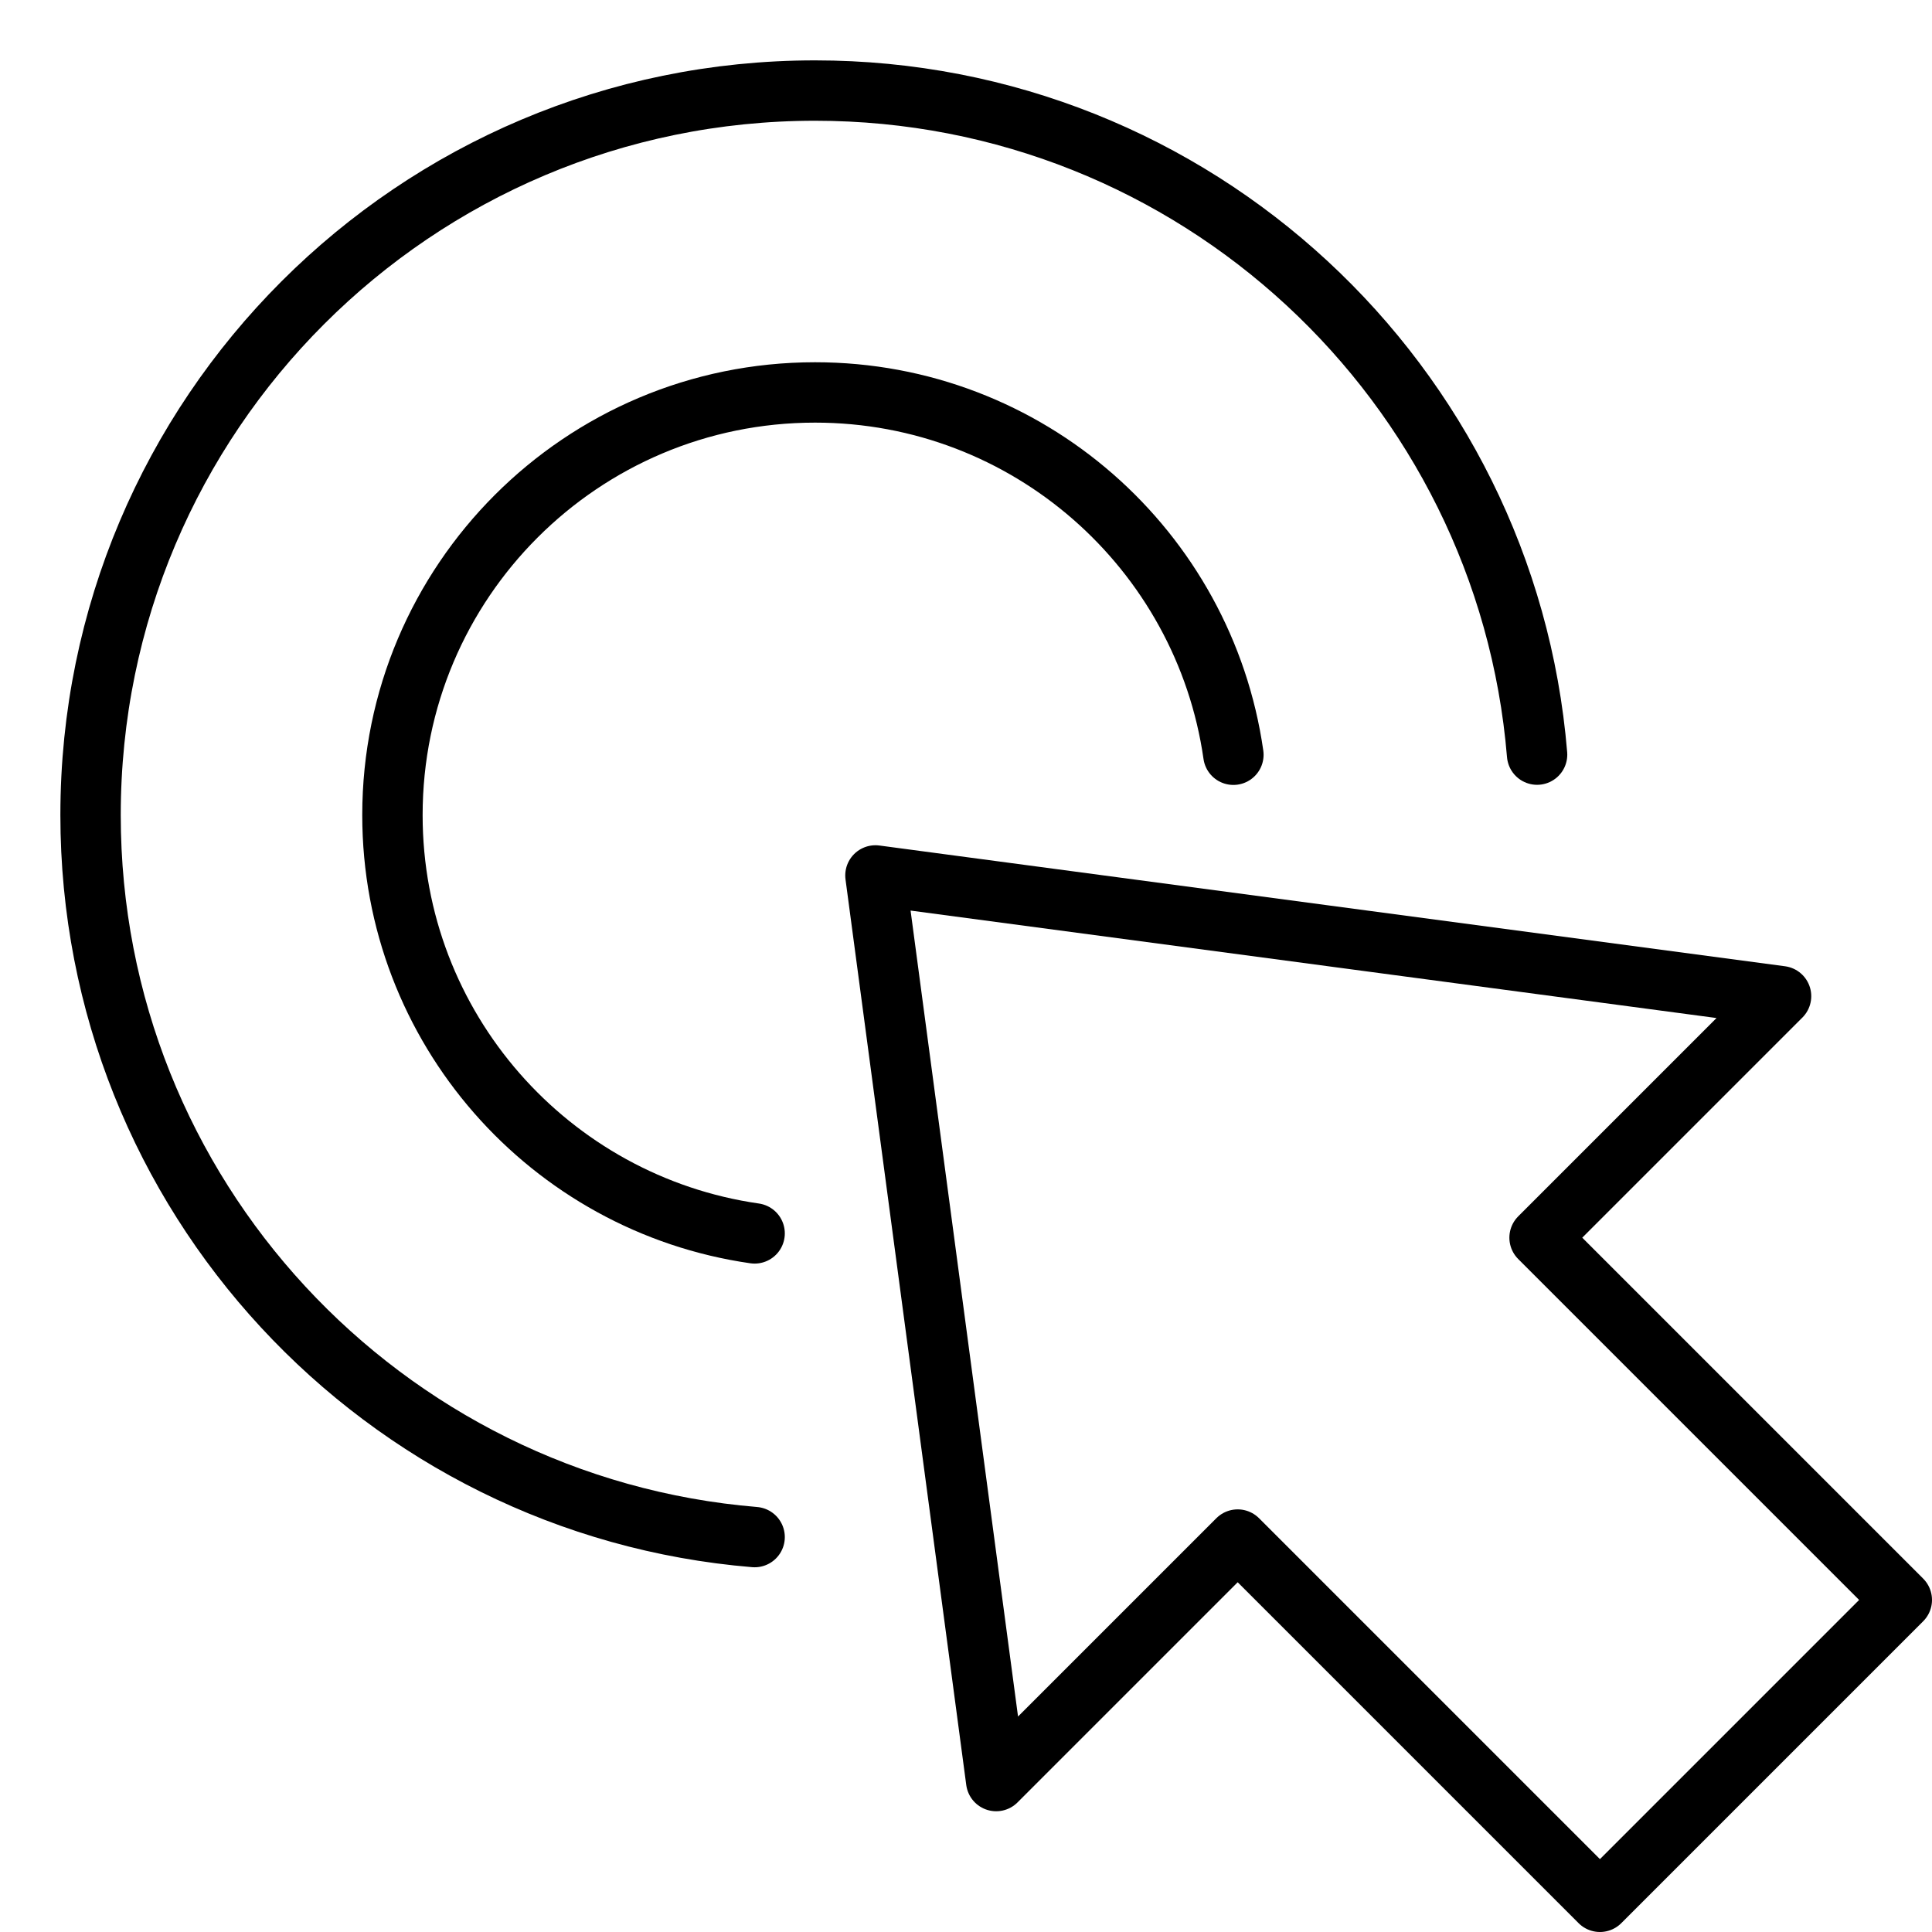
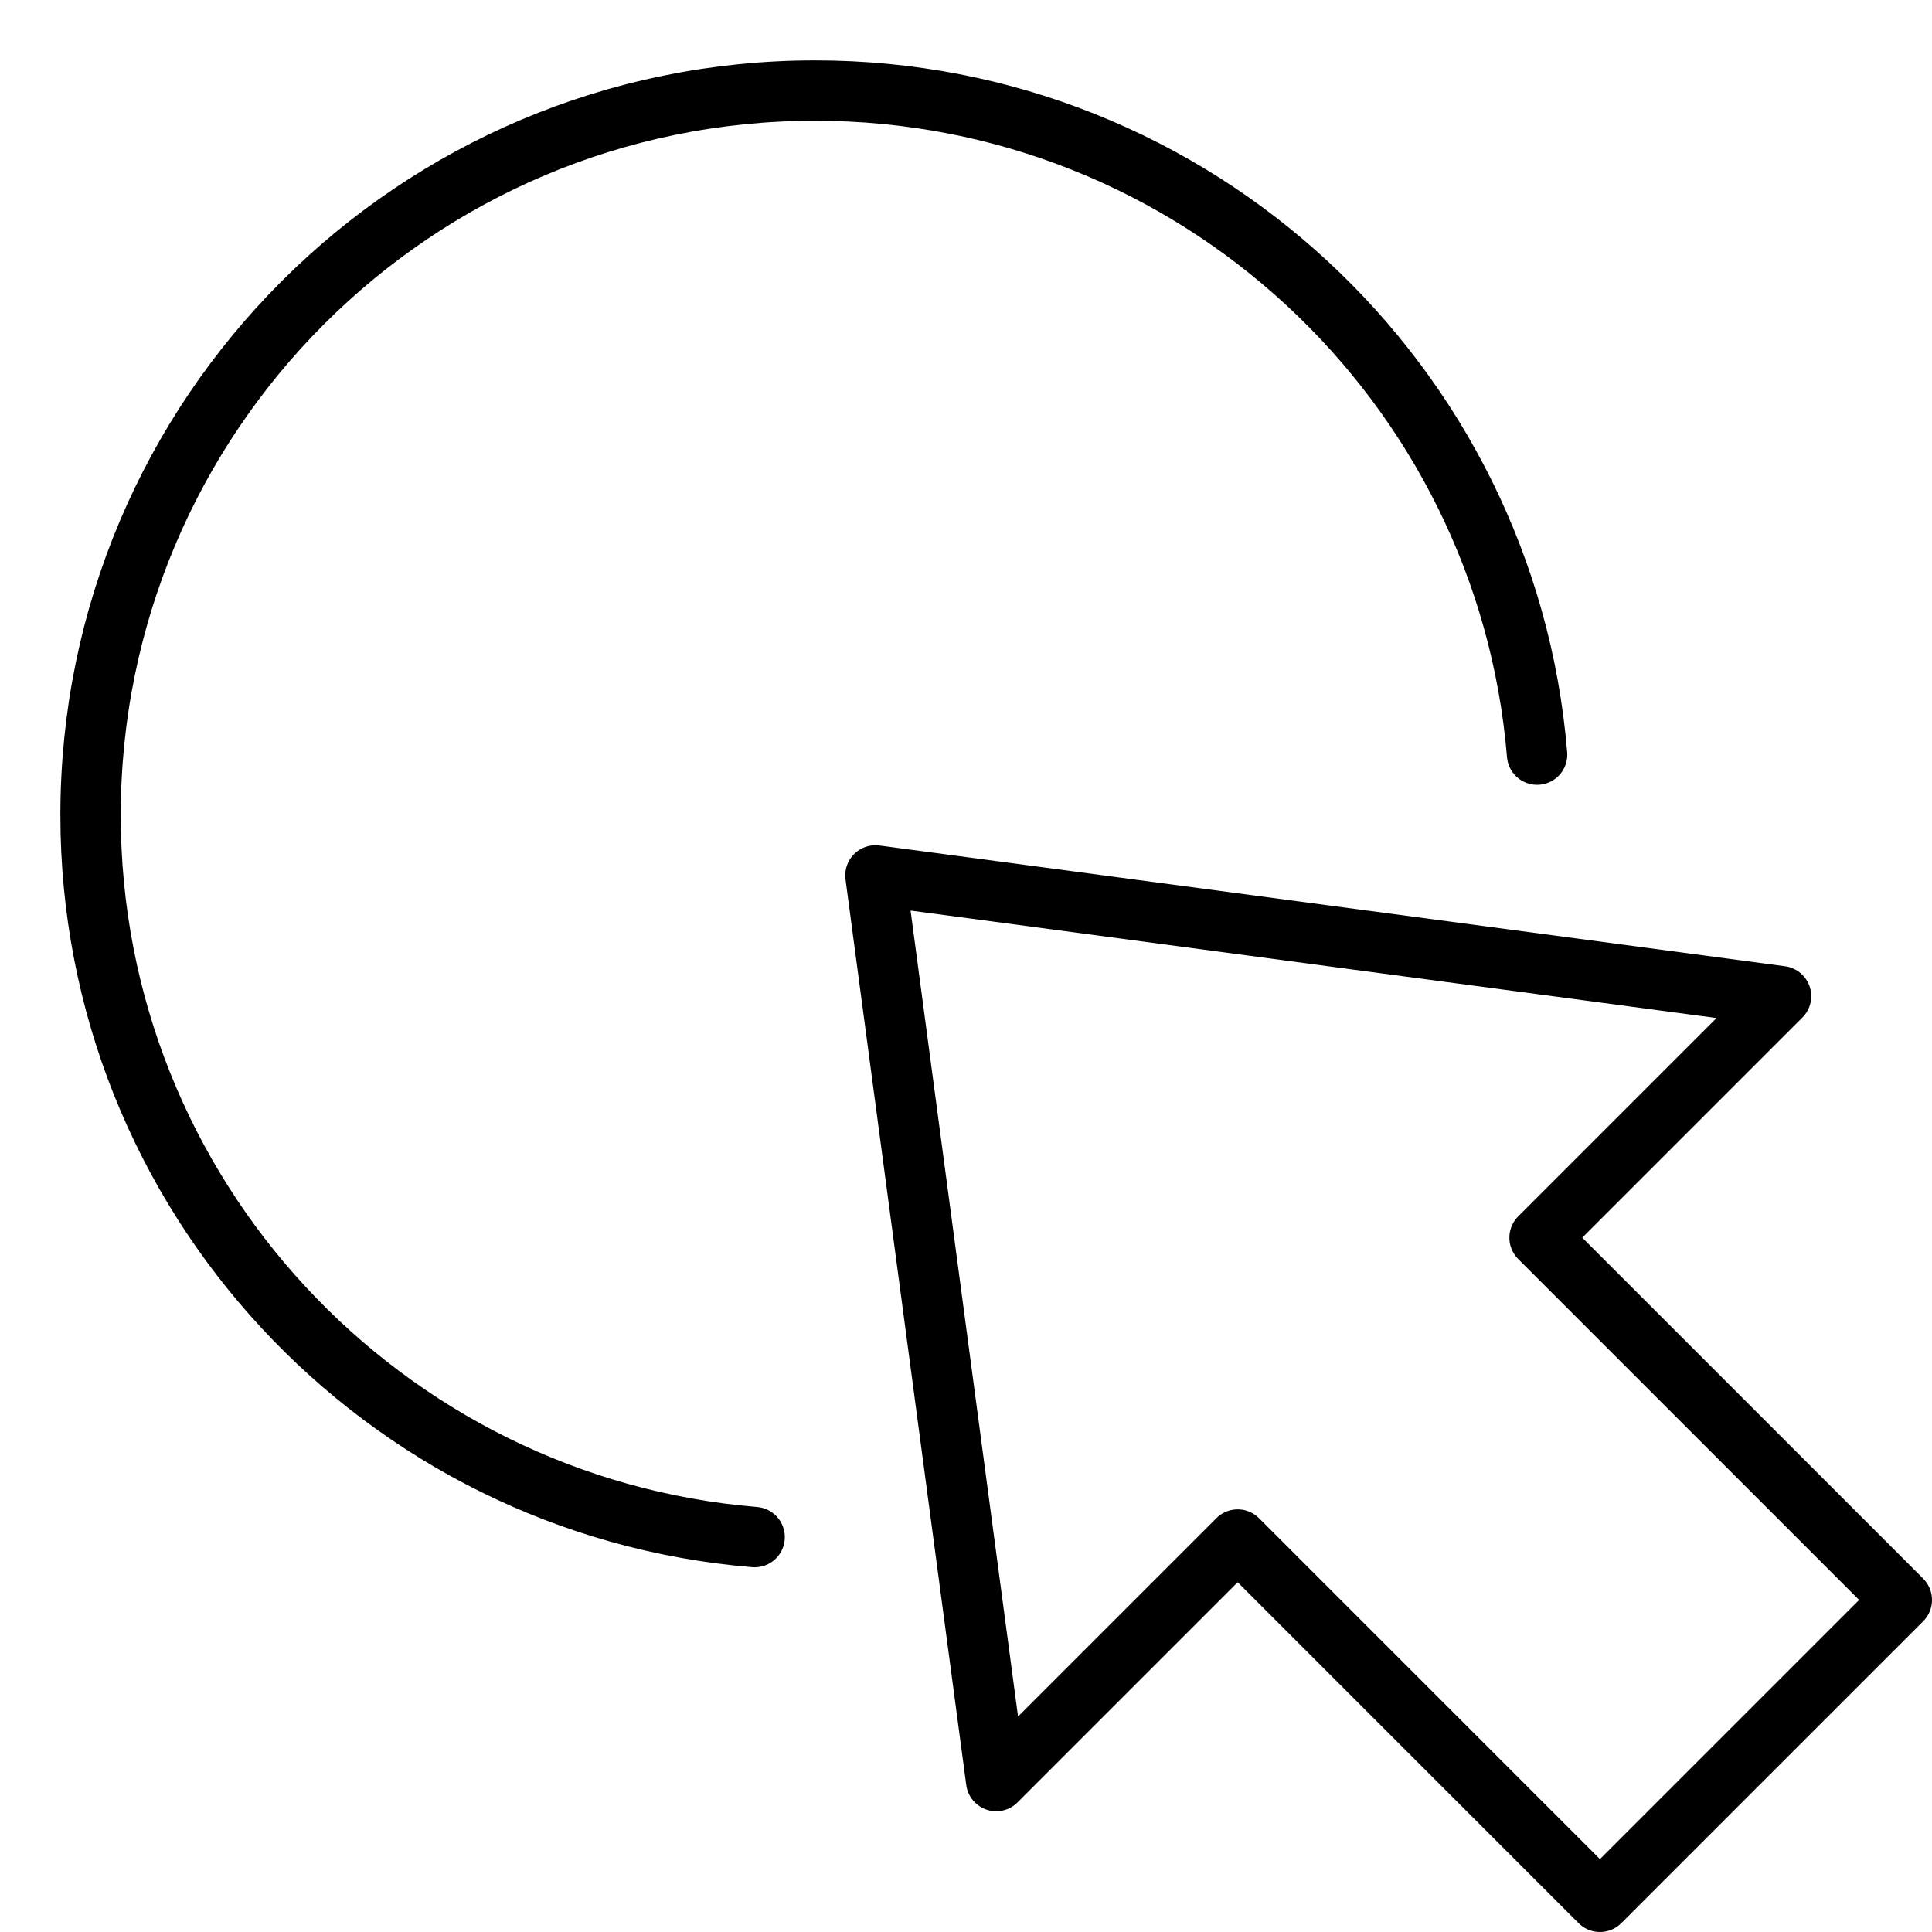
<svg xmlns="http://www.w3.org/2000/svg" viewBox="0 0 32 32">
  <title>goal 65</title>
  <g stroke-linecap="round" stroke-width="1" fill="none" stroke="#000000" stroke-linejoin="round" class="nc-icon-wrapper" transform="translate(0.5 0.5)">
    <path data-cap="butt" d="M11.999,24.959 C5.84,24.45,1,19.29,1,13C1,6.373,6.373,1,13,1c6.29,0,11.45,4.84,11.959,10.999" stroke="#000000" />
-     <path data-cap="butt" d="M11.999,19.929 C8.607,19.443,6,16.526,6,13c0-3.866,3.134-7,7-7c3.527,0,6.444,2.608,6.929,6.001" stroke="#000000" />
    <polygon points="14,14 16,29 20,25 26,31 31,26 25,20 29,16 " />
  </g>
</svg>